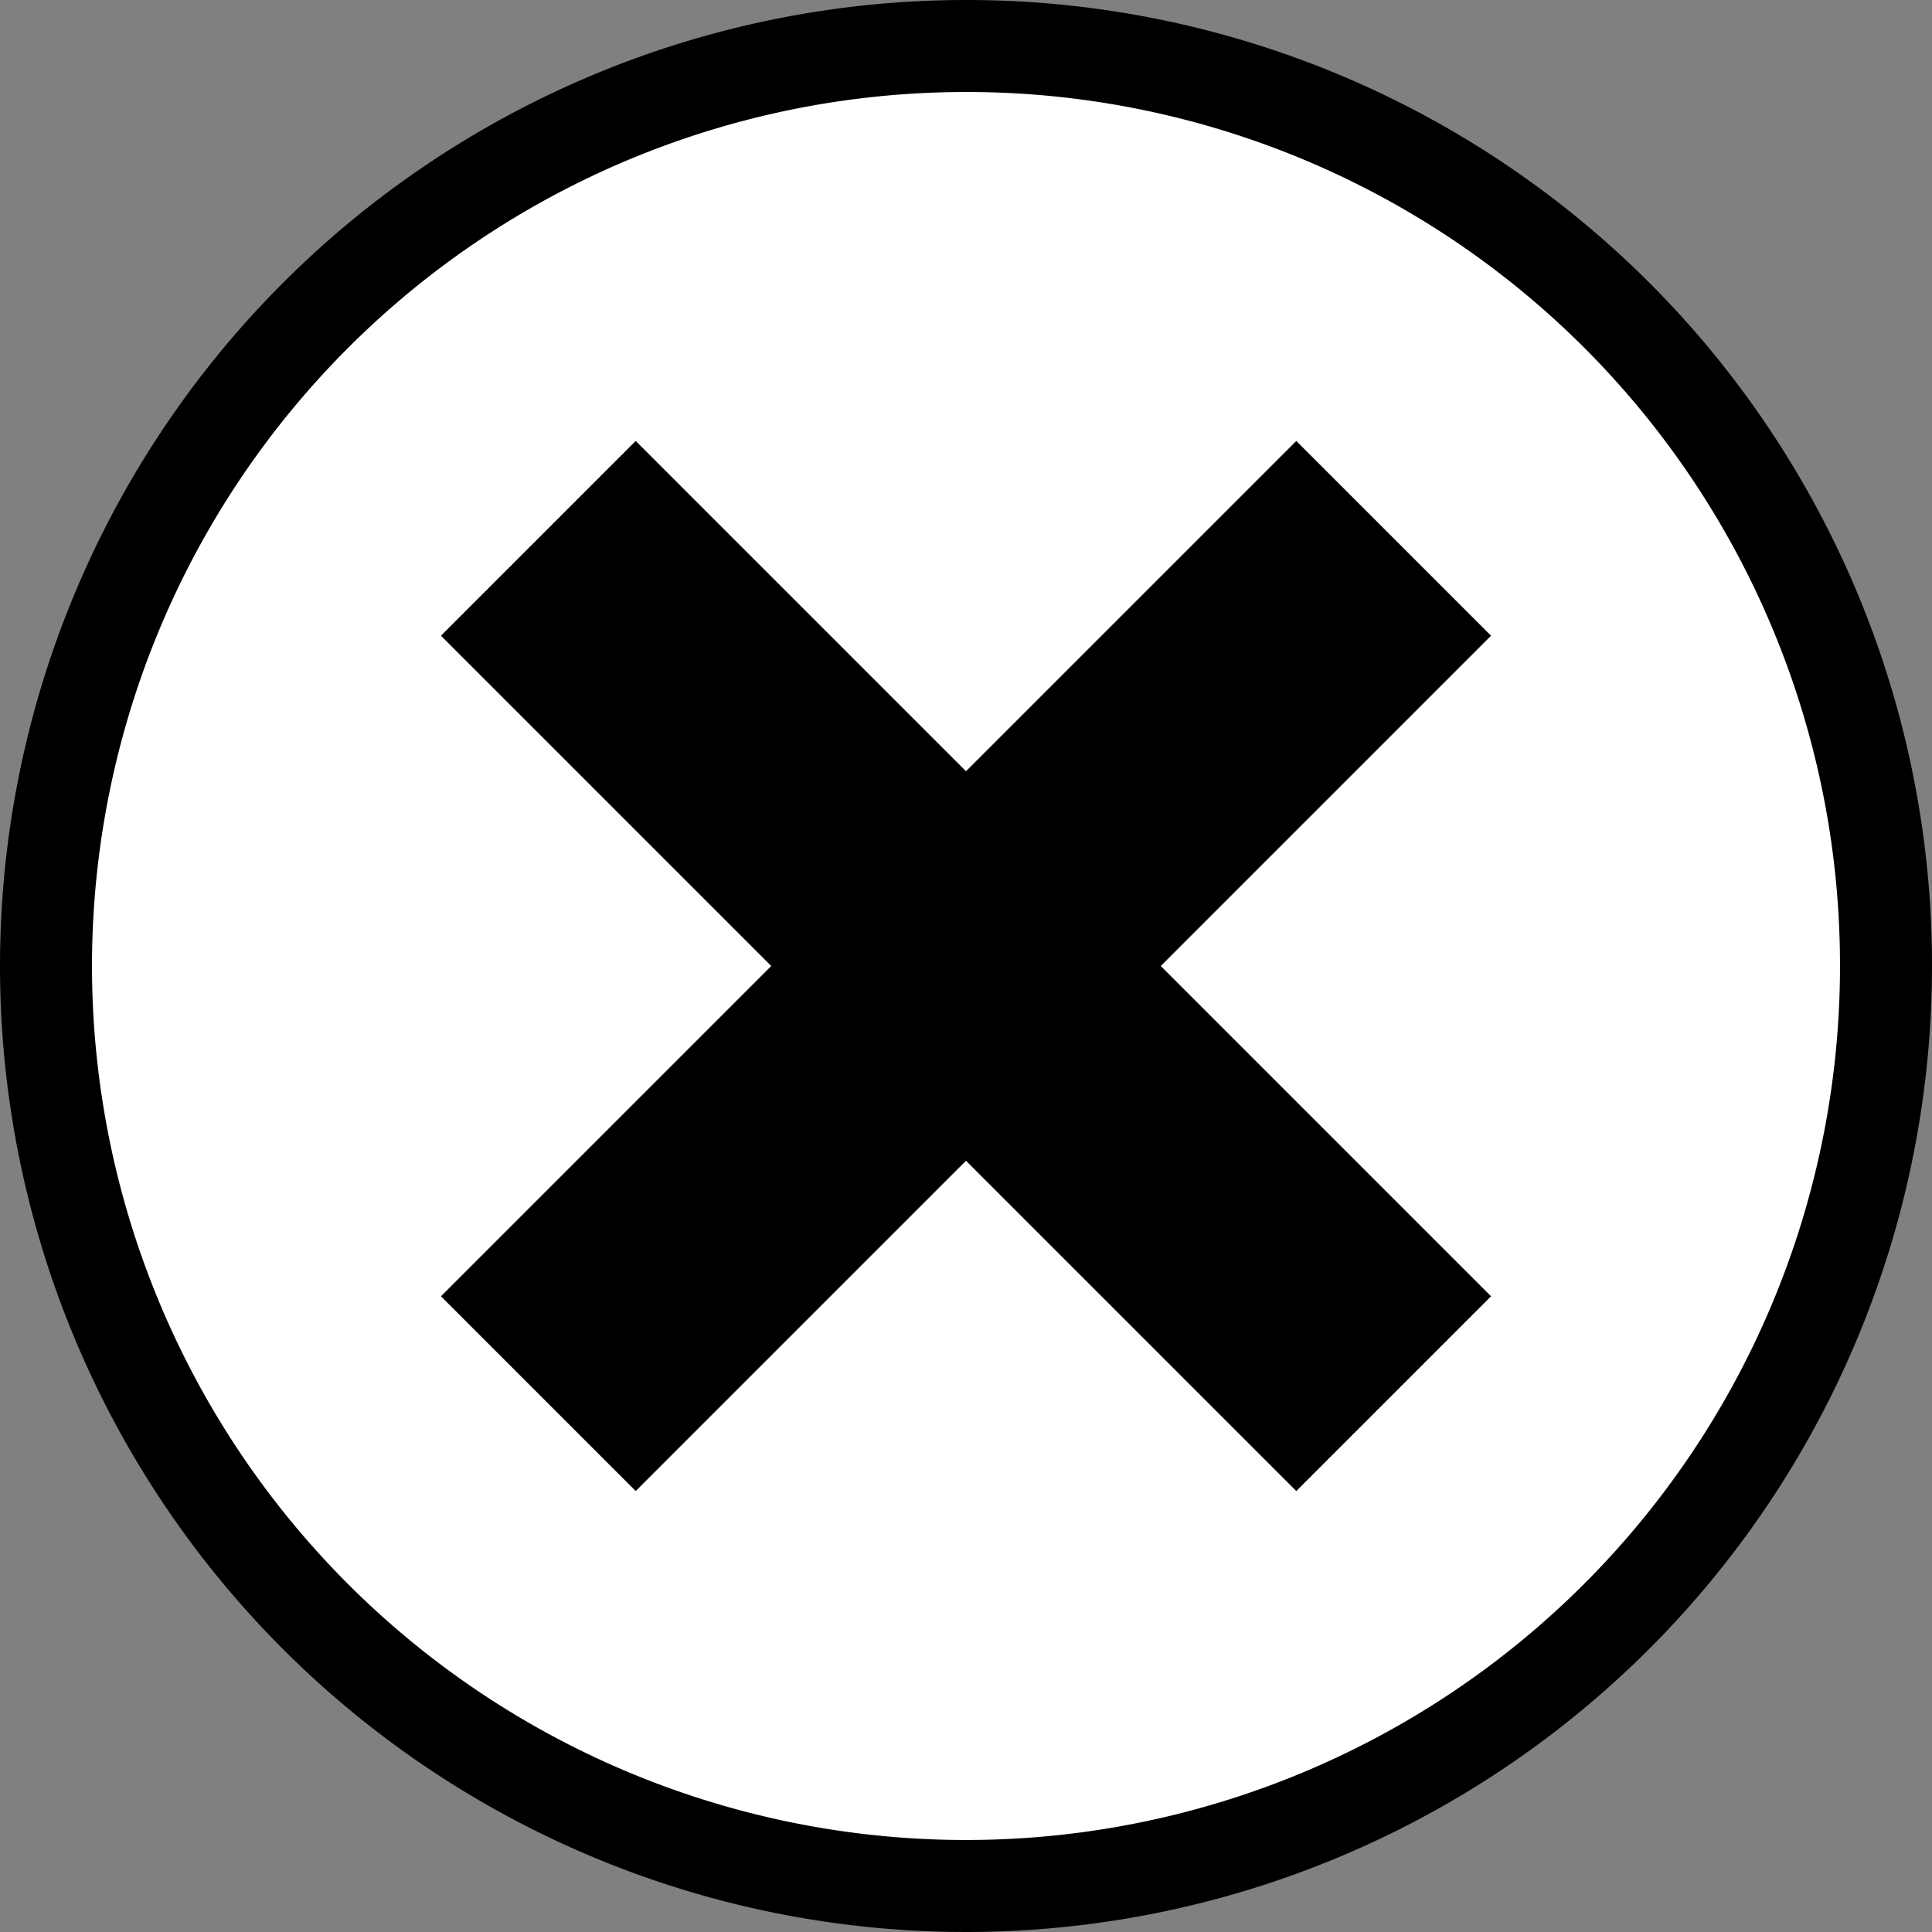
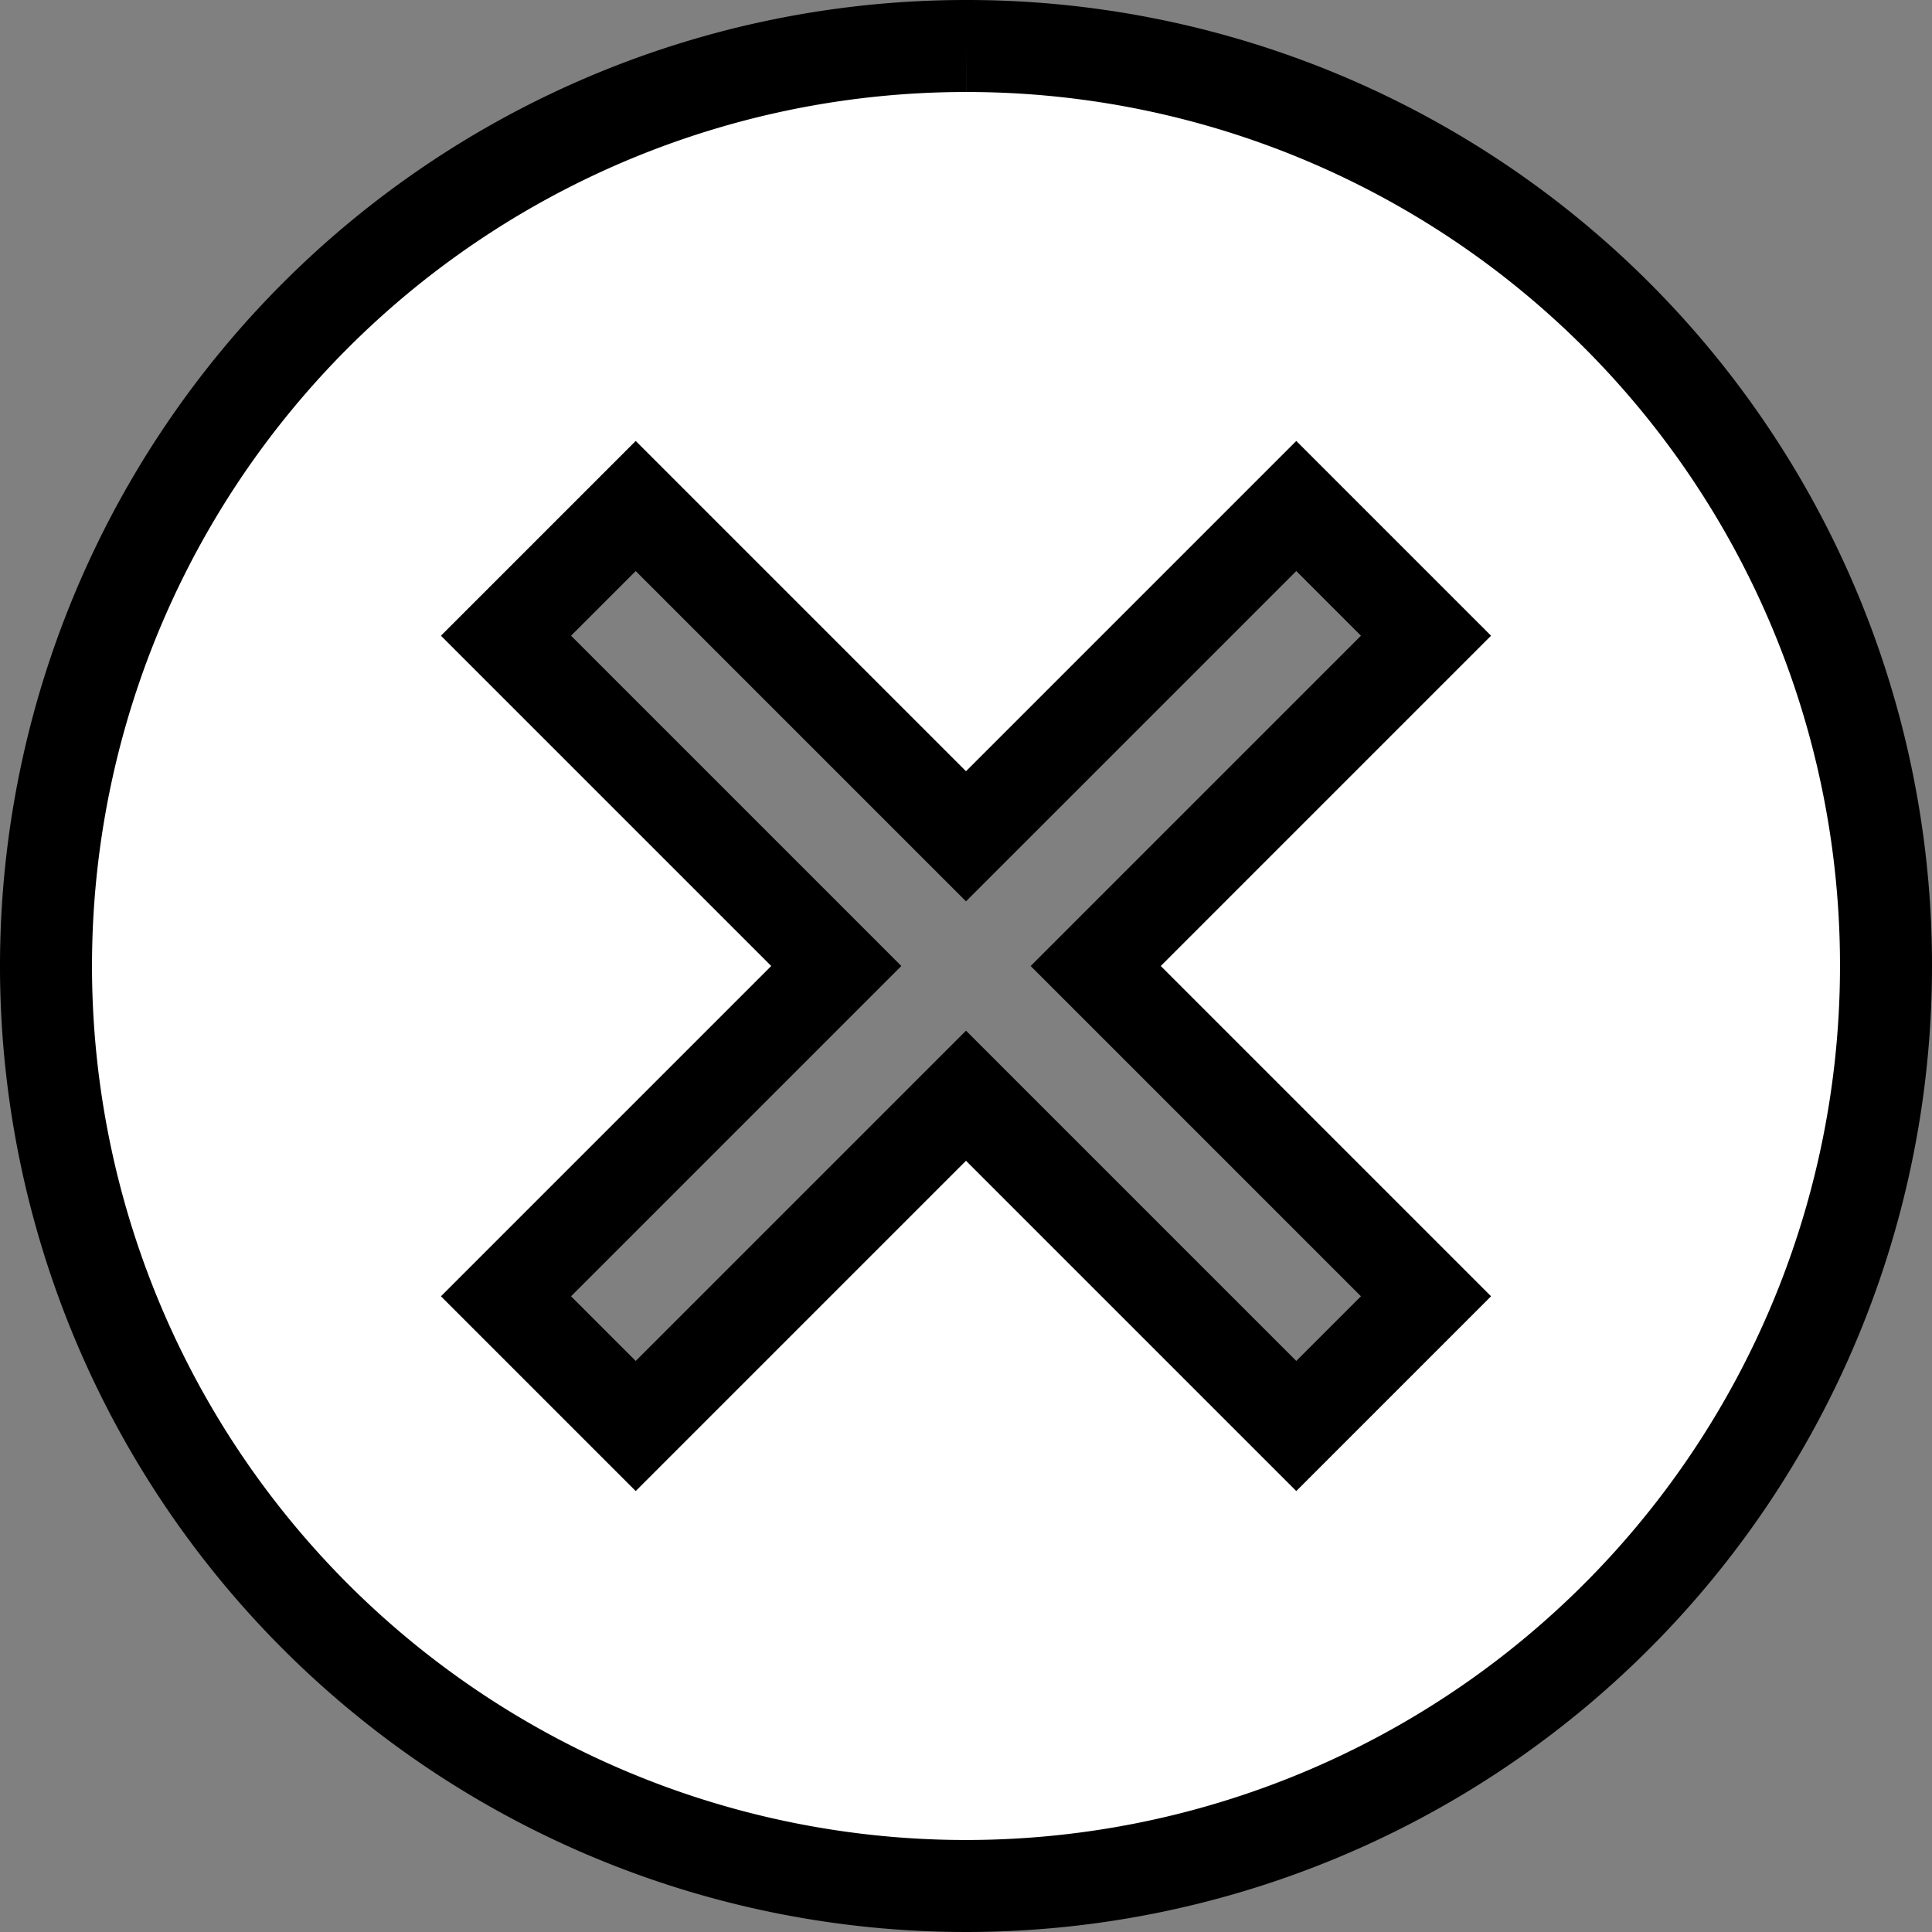
<svg xmlns="http://www.w3.org/2000/svg" width="21" height="21" viewBox="0 0 21 21">
  <rect x="0" y="0" width="21" height="21" fill="#808080" stroke="none" />
  <g id="cancel-white" transform="translate(-1.5 -1.5)">
-     <circle id="Ellipse_28" data-name="Ellipse 28" cx="10" cy="10" r="10" transform="translate(2 2)" />
-     <path id="Path_721" data-name="Path 721" d="M12,2A10,10,0,1,0,22,12,9.991,9.991,0,0,0,12,2Zm5,13.59L15.59,17,12,13.41,8.41,17,7,15.59,10.59,12,7,8.41,8.41,7,12,10.59,15.59,7,17,8.41,13.41,12Z" fill="#fff" stroke="#000" stroke-width="1" />
+     <path id="Path_721" data-name="Path 721" d="M12,2A10,10,0,1,0,22,12,9.991,9.991,0,0,0,12,2m5,13.59L15.59,17,12,13.41,8.41,17,7,15.59,10.59,12,7,8.41,8.41,7,12,10.59,15.59,7,17,8.41,13.41,12Z" fill="#fff" stroke="#000" stroke-width="1" />
  </g>
</svg>